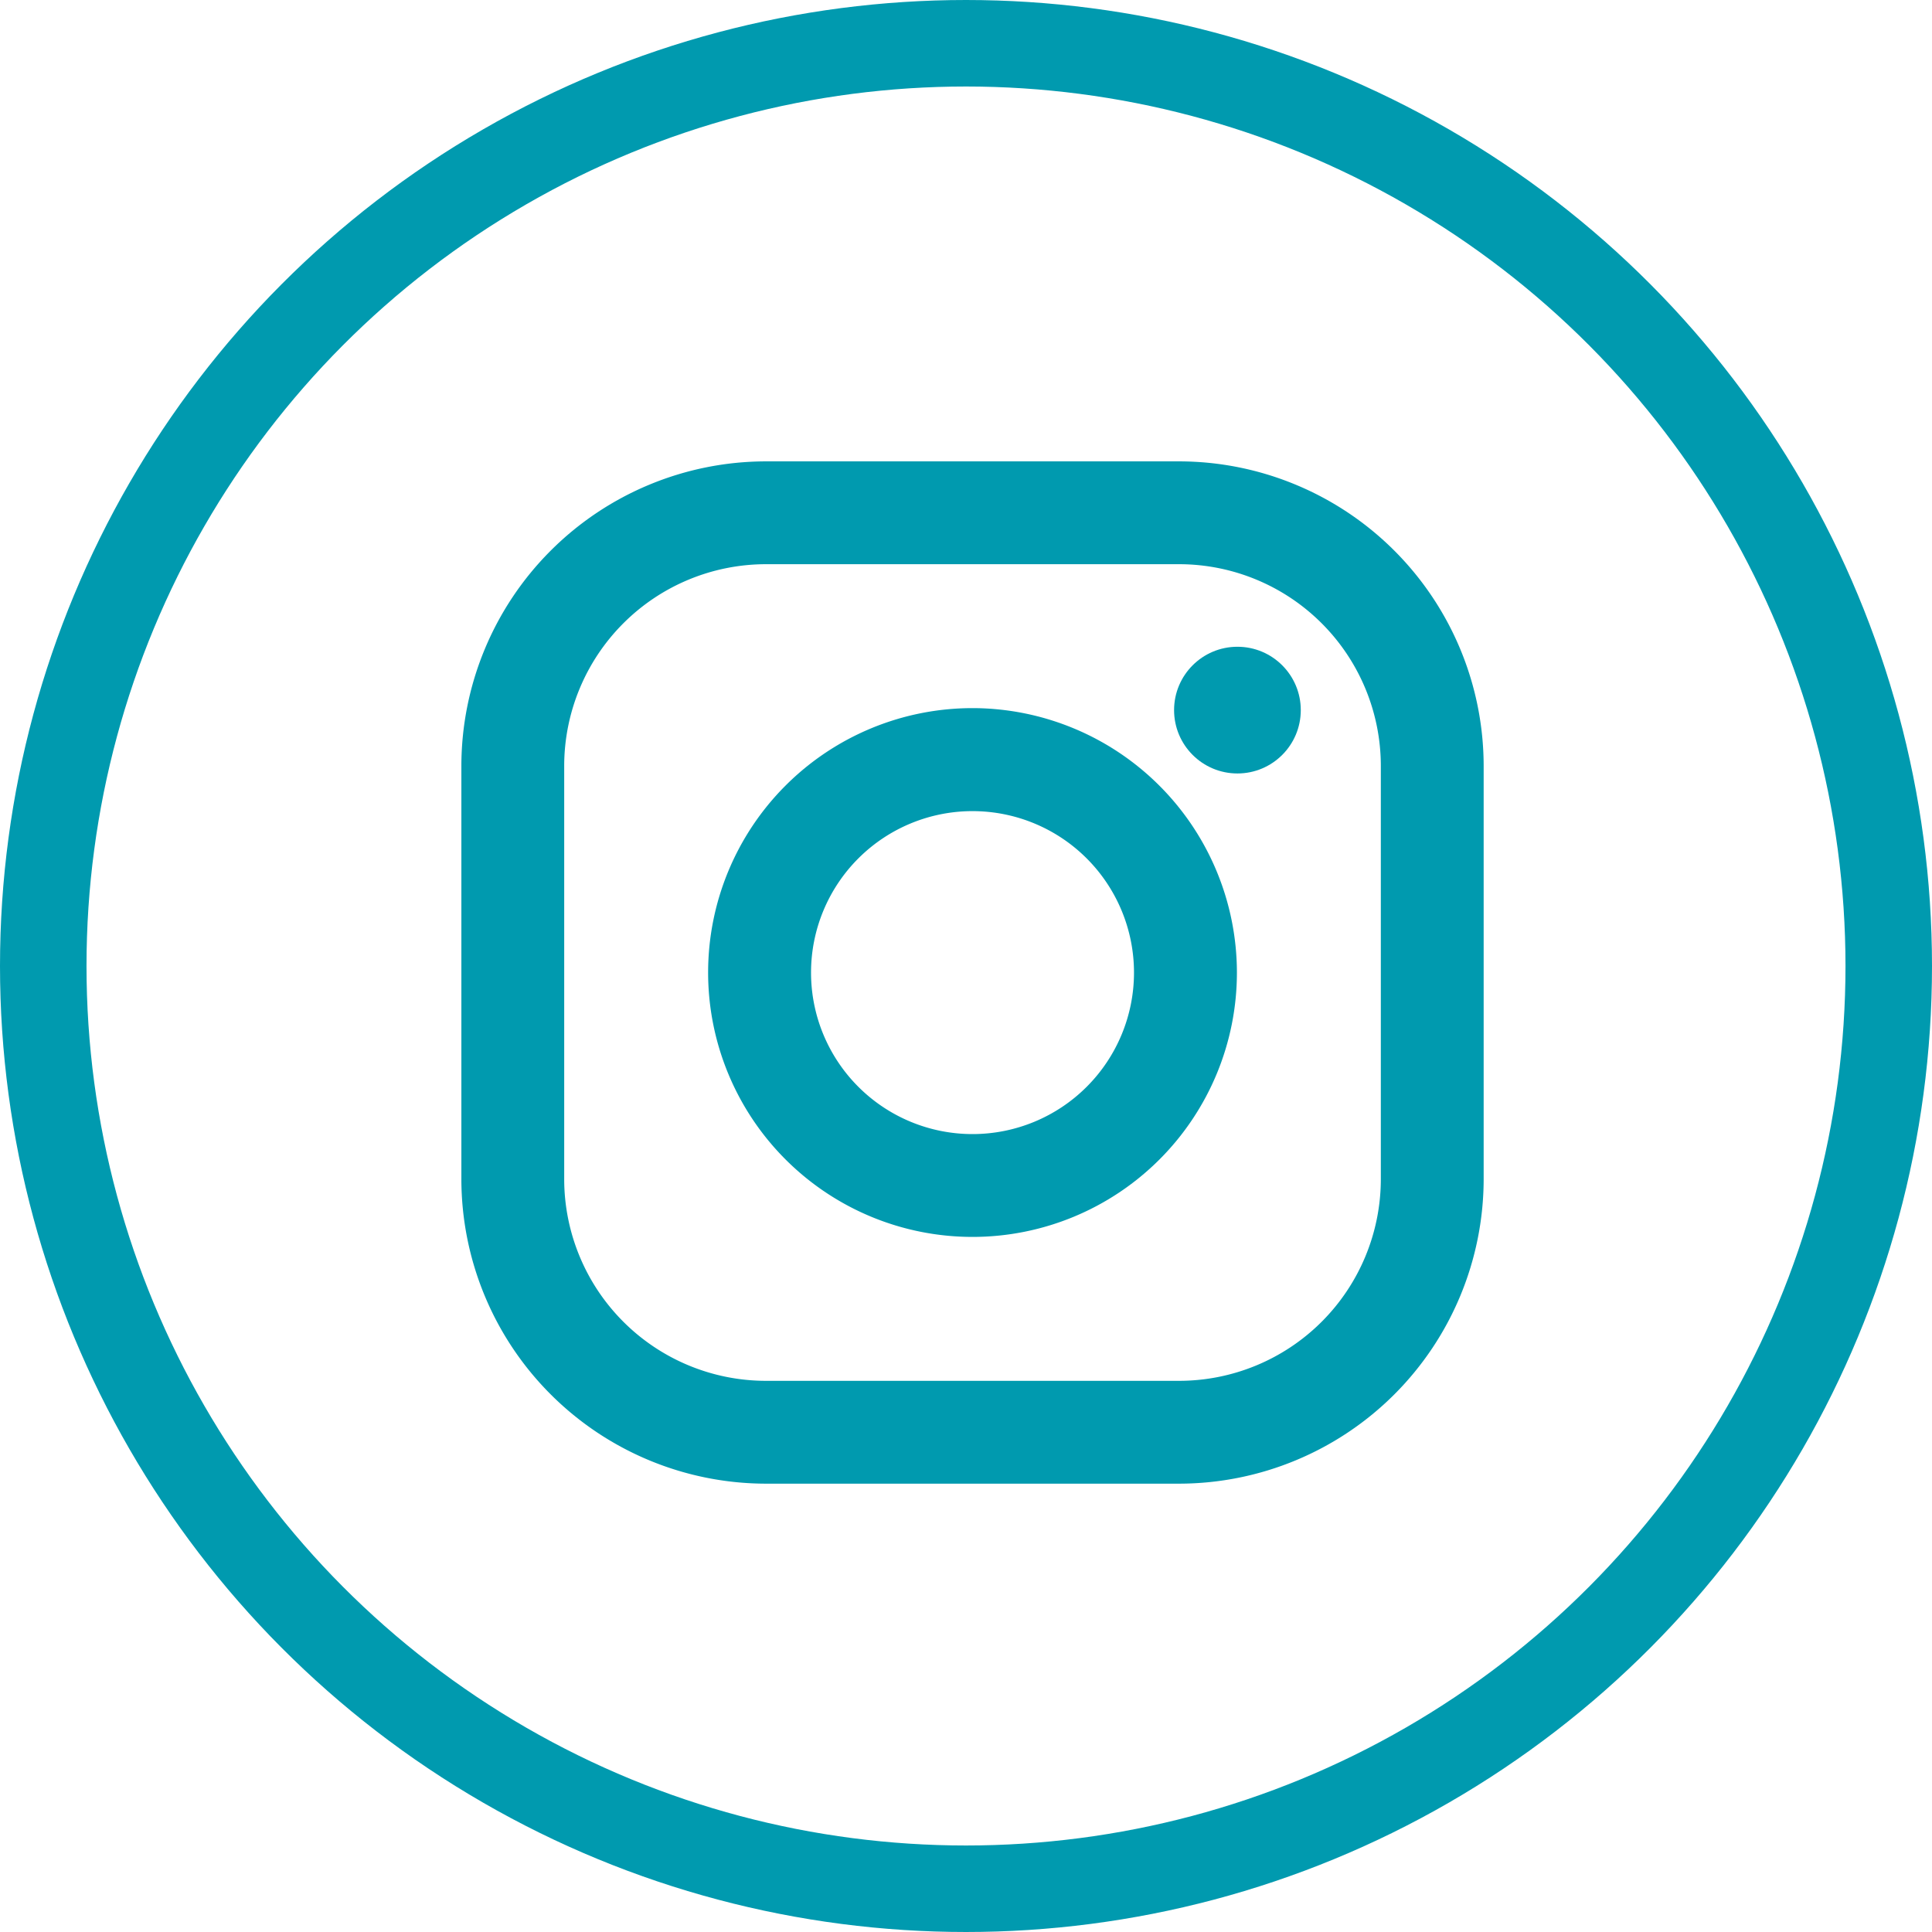
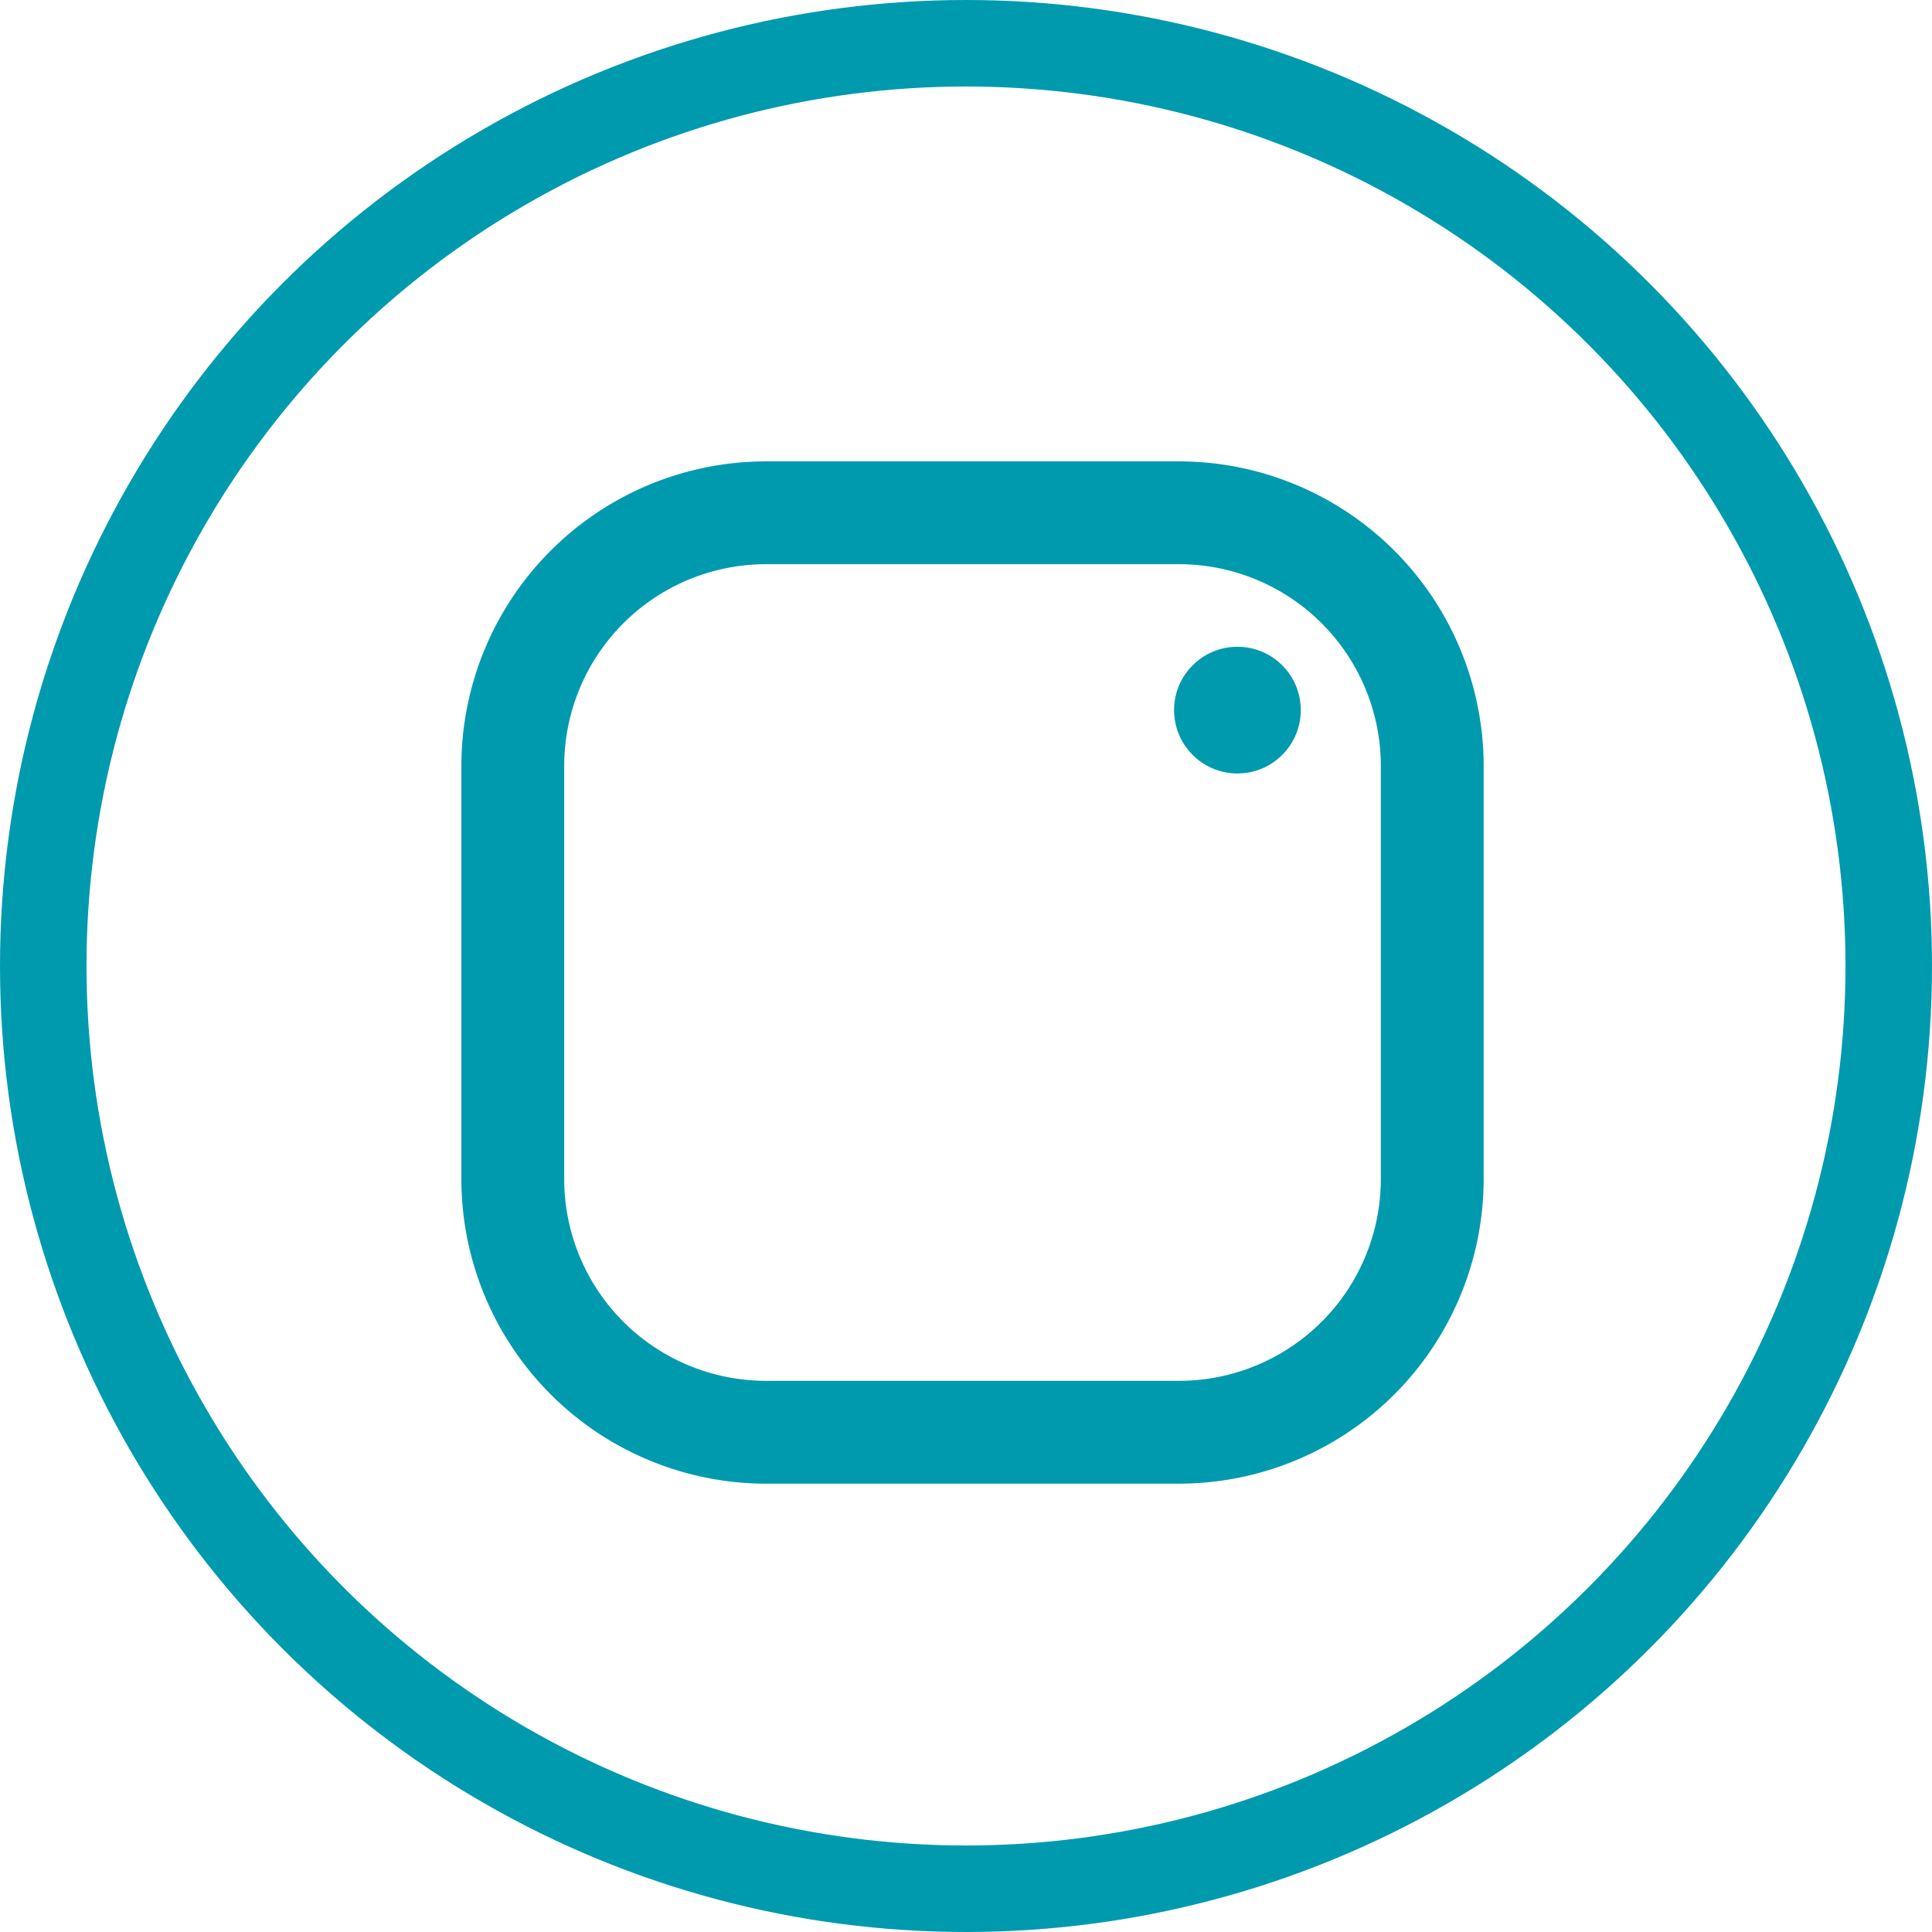
<svg xmlns="http://www.w3.org/2000/svg" width="67" height="67" viewBox="0 0 67 67">
  <g id="Group_67" data-name="Group 67" transform="translate(-9181 -846)">
    <g id="Ellipse_2" data-name="Ellipse 2" transform="translate(9181 846)" fill="none" stroke="#009aaf" stroke-width="3">
      <circle cx="33.5" cy="33.5" r="33.5" stroke="none" />
      <circle cx="33.5" cy="33.5" r="32" fill="none" />
    </g>
    <g id="instagram" transform="translate(9197 862)">
      <path id="Path_3622" data-name="Path 3622" d="M24.891,0H10.561A10.573,10.573,0,0,0,0,10.561V24.891A10.573,10.573,0,0,0,10.561,35.452H24.891A10.573,10.573,0,0,0,35.452,24.891V10.561A10.573,10.573,0,0,0,24.891,0Zm6.995,24.891a7,7,0,0,1-6.995,6.995H10.561a7,7,0,0,1-6.995-6.995V10.561a7,7,0,0,1,6.995-6.995H24.891a7,7,0,0,1,6.995,6.995V24.891Z" fill="#009aaf" />
-       <path id="Path_3623" data-name="Path 3623" d="M142.169,133a9.169,9.169,0,1,0,9.169,9.169A9.18,9.18,0,0,0,142.169,133Zm0,14.772a5.6,5.6,0,1,1,5.6-5.6A5.6,5.6,0,0,1,142.169,147.772Z" transform="translate(-124.443 -124.443)" fill="#009aaf" />
      <circle id="Ellipse_3" data-name="Ellipse 3" cx="2.197" cy="2.197" r="2.197" transform="translate(24.716 6.429)" fill="#009aaf" />
    </g>
  </g>
</svg>